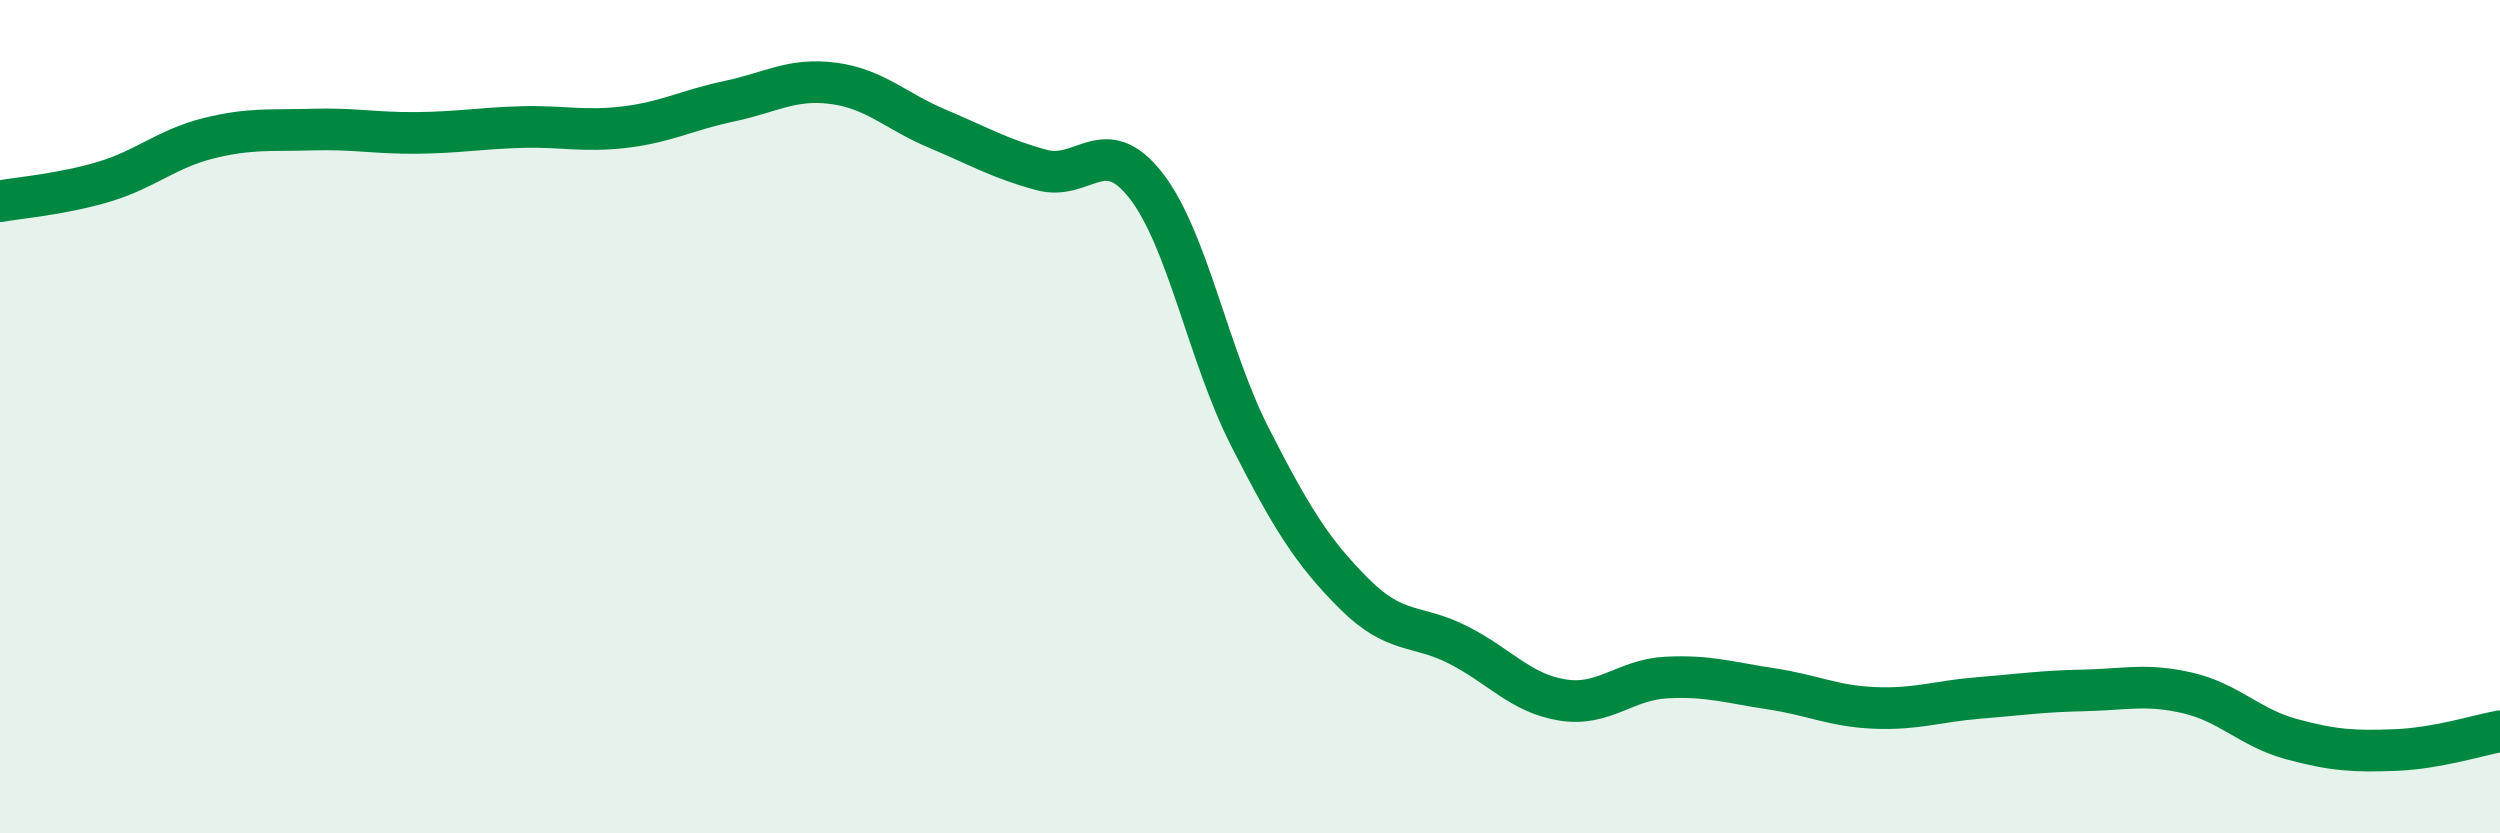
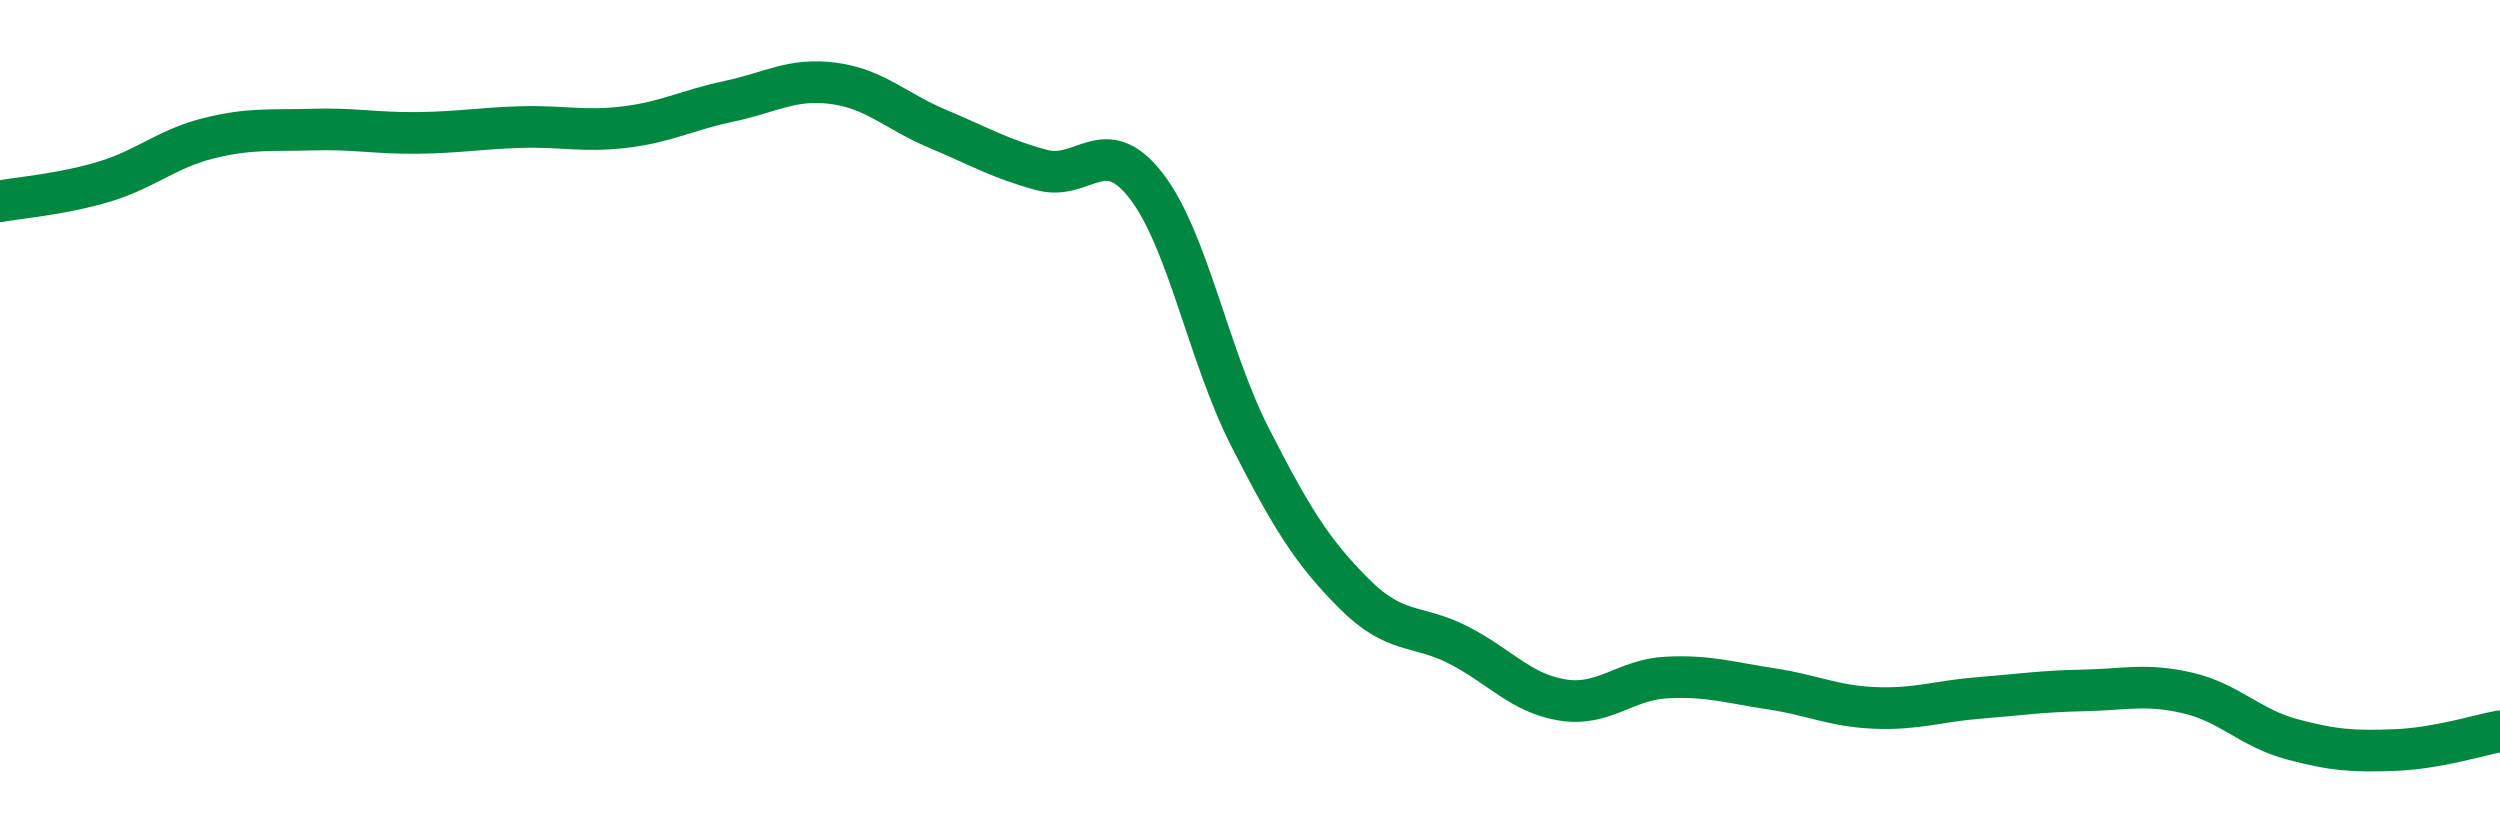
<svg xmlns="http://www.w3.org/2000/svg" width="60" height="20" viewBox="0 0 60 20">
-   <path d="M 0,4.83 C 0.5,4.74 1.5,4.66 2.5,4.36 C 3.5,4.06 4,3.57 5,3.32 C 6,3.07 6.5,3.14 7.5,3.11 C 8.5,3.08 9,3.2 10,3.19 C 11,3.18 11.5,3.08 12.5,3.05 C 13.5,3.02 14,3.17 15,3.05 C 16,2.93 16.5,2.64 17.5,2.43 C 18.5,2.22 19,1.87 20,2 C 21,2.13 21.5,2.67 22.5,3.09 C 23.5,3.51 24,3.81 25,4.08 C 26,4.35 26.5,3.17 27.5,4.45 C 28.5,5.73 29,8.53 30,10.49 C 31,12.45 31.5,13.25 32.5,14.25 C 33.5,15.25 34,14.97 35,15.48 C 36,15.99 36.5,16.64 37.5,16.8 C 38.5,16.96 39,16.31 40,16.26 C 41,16.21 41.5,16.38 42.5,16.53 C 43.5,16.68 44,16.95 45,16.99 C 46,17.03 46.5,16.83 47.5,16.75 C 48.5,16.67 49,16.59 50,16.57 C 51,16.55 51.5,16.4 52.5,16.63 C 53.5,16.86 54,17.47 55,17.74 C 56,18.01 56.5,18.04 57.5,18 C 58.5,17.96 59.5,17.64 60,17.55L60 20L0 20Z" fill="#008740" opacity="0.1" stroke-linecap="round" stroke-linejoin="round" />
  <path d="M 0,4.83 C 0.5,4.74 1.5,4.66 2.5,4.36 C 3.5,4.06 4,3.57 5,3.32 C 6,3.07 6.5,3.14 7.5,3.11 C 8.5,3.08 9,3.2 10,3.19 C 11,3.18 11.5,3.08 12.5,3.05 C 13.5,3.02 14,3.17 15,3.05 C 16,2.93 16.5,2.64 17.5,2.43 C 18.5,2.22 19,1.87 20,2 C 21,2.13 21.5,2.67 22.5,3.09 C 23.5,3.51 24,3.81 25,4.08 C 26,4.35 26.5,3.17 27.5,4.45 C 28.5,5.73 29,8.53 30,10.49 C 31,12.45 31.5,13.25 32.5,14.25 C 33.5,15.25 34,14.97 35,15.48 C 36,15.99 36.5,16.64 37.5,16.8 C 38.5,16.96 39,16.31 40,16.26 C 41,16.21 41.5,16.38 42.5,16.53 C 43.5,16.68 44,16.95 45,16.99 C 46,17.03 46.5,16.83 47.5,16.75 C 48.5,16.67 49,16.59 50,16.57 C 51,16.55 51.5,16.4 52.5,16.63 C 53.5,16.86 54,17.47 55,17.74 C 56,18.01 56.5,18.04 57.5,18 C 58.5,17.96 59.5,17.64 60,17.55" stroke="#008740" stroke-width="1" fill="none" stroke-linecap="round" stroke-linejoin="round" />
</svg>